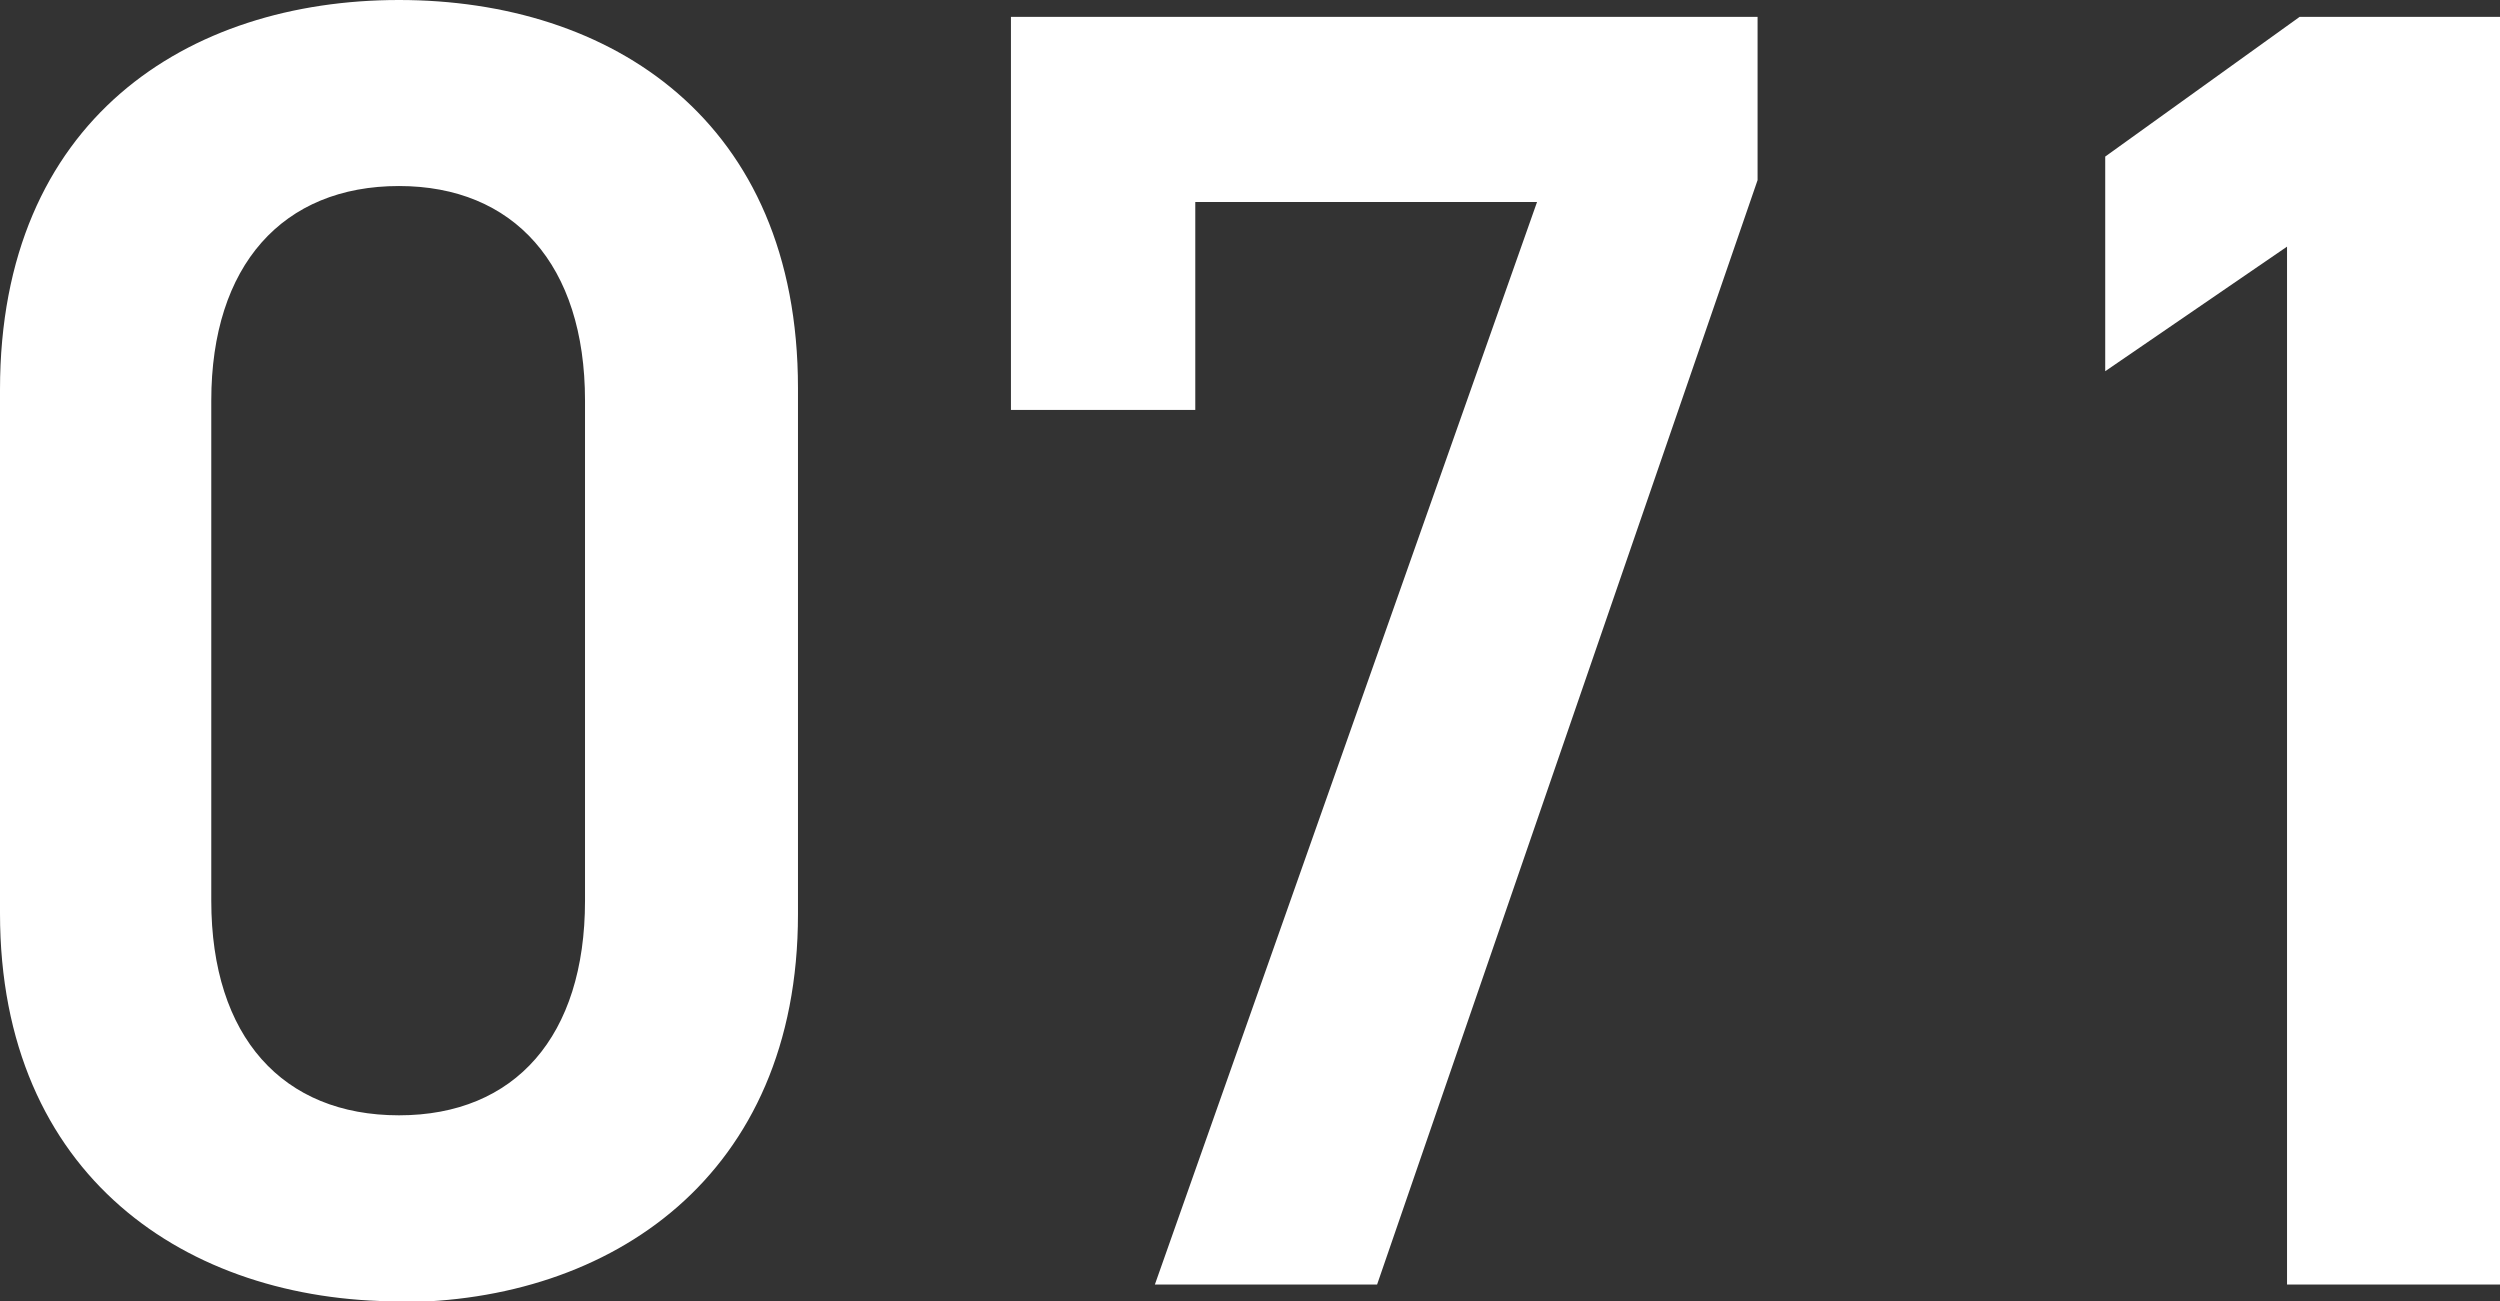
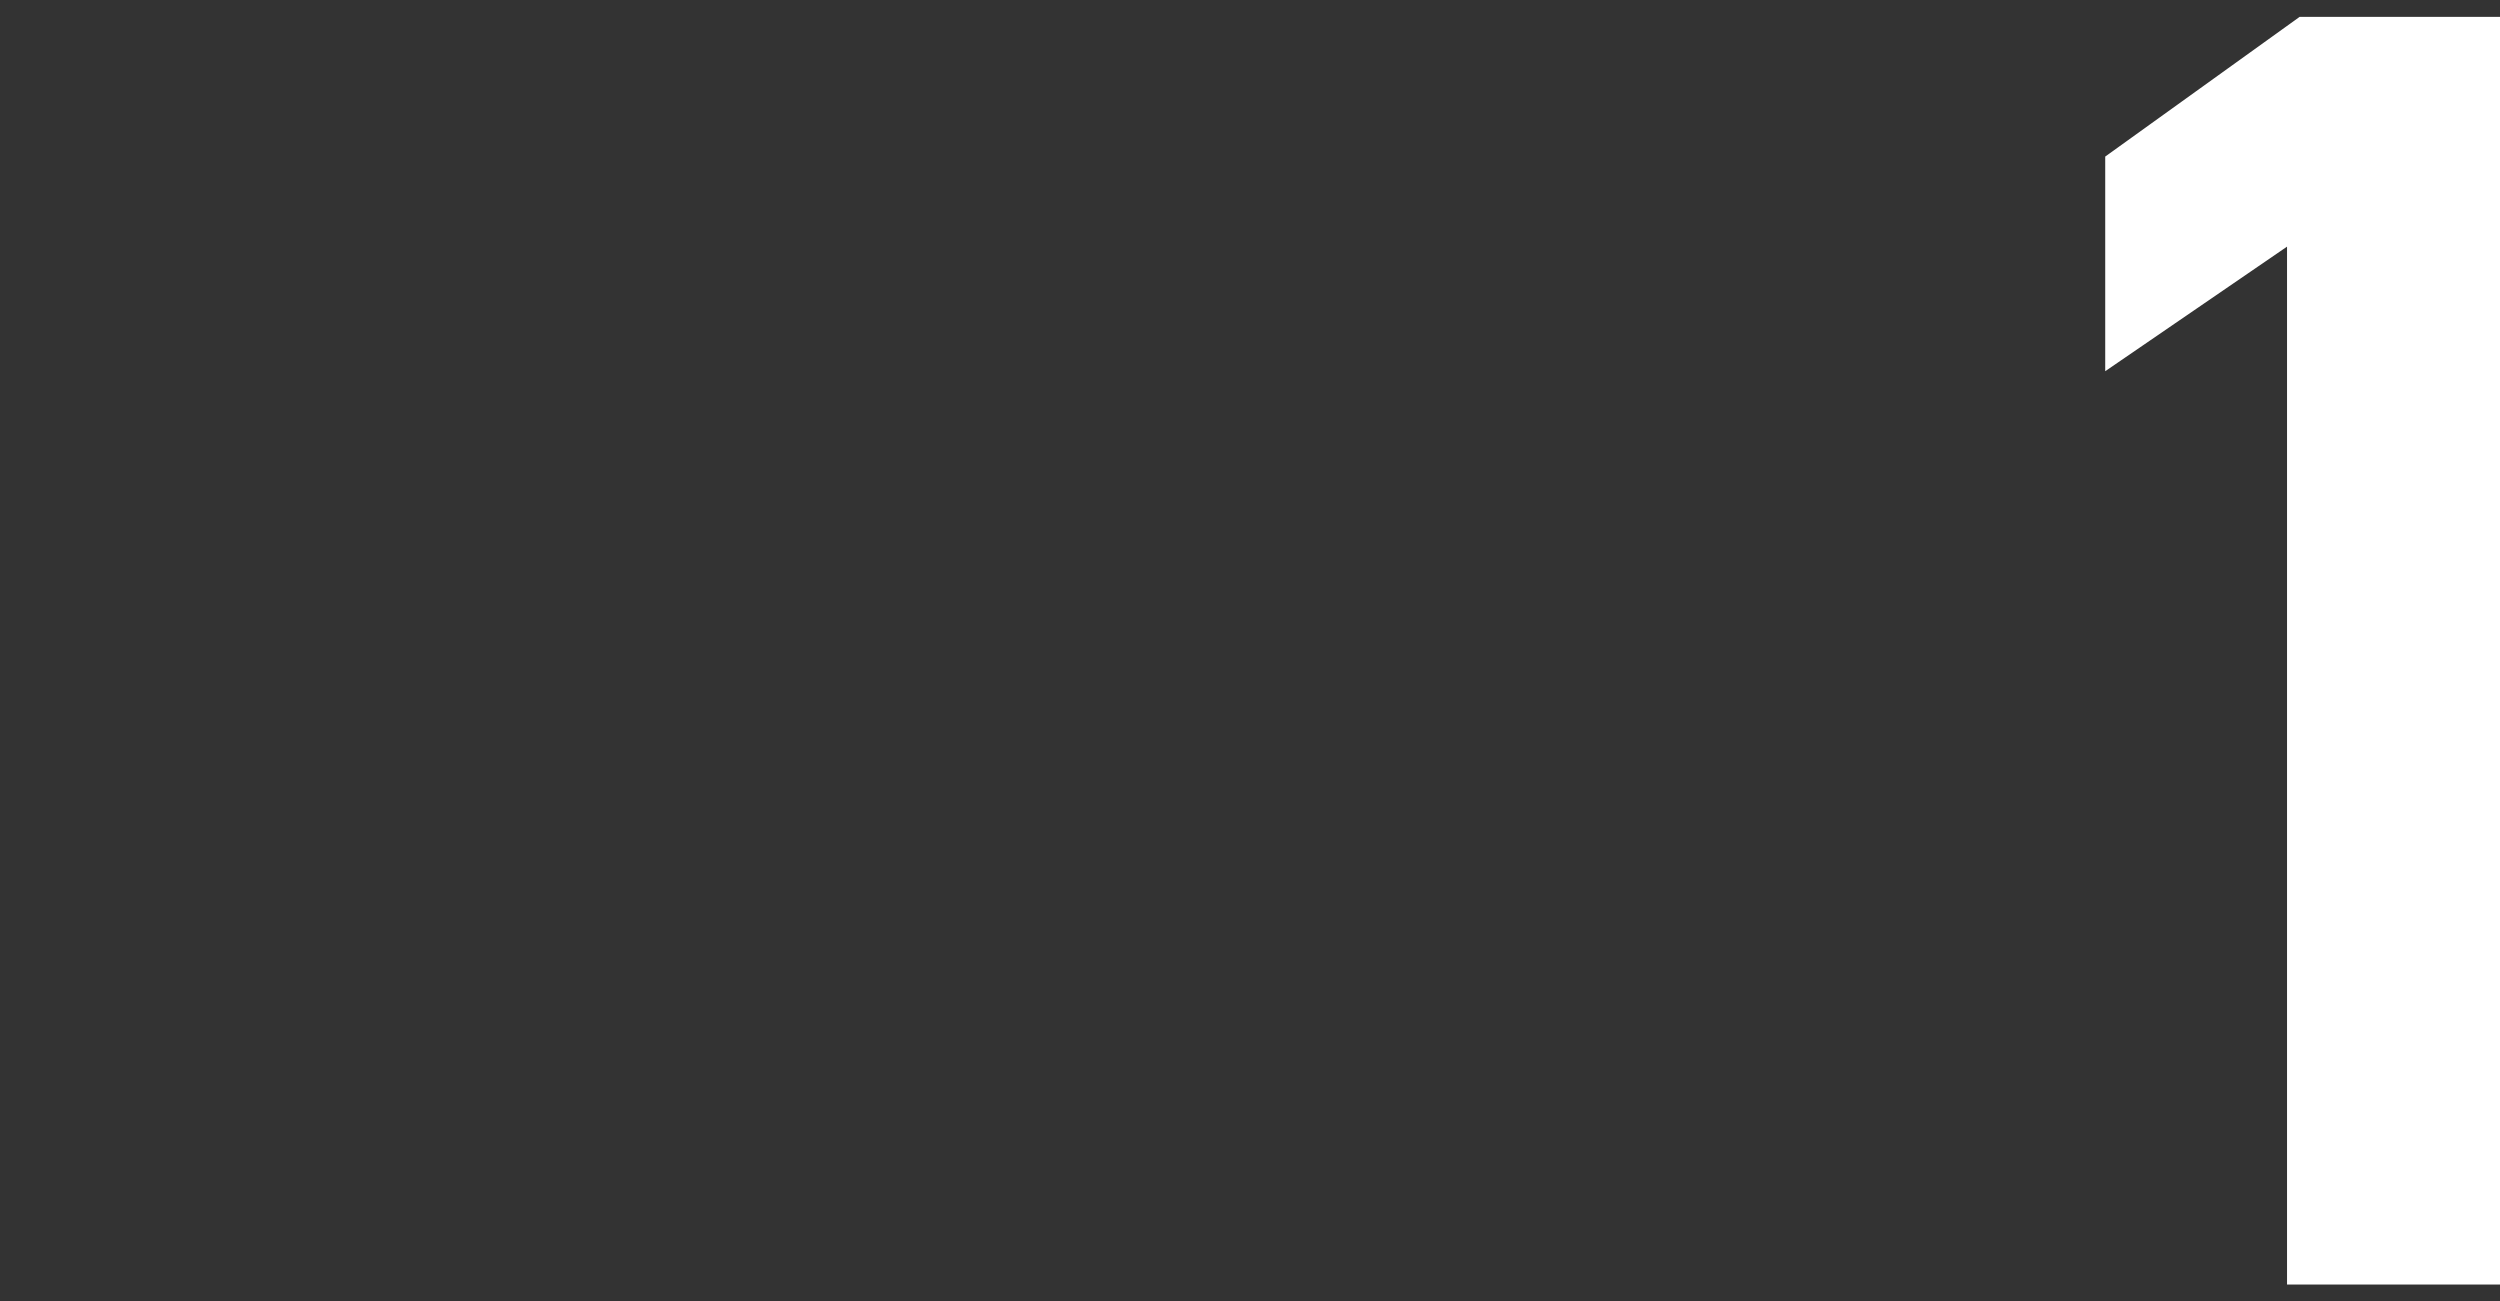
<svg xmlns="http://www.w3.org/2000/svg" id="_レイヤー_2" data-name="レイヤー 2" viewBox="0 0 29.7 15.46">
  <rect x="0" y="0" width="29.7" height="15.46" fill="#333333" stroke="none" />
  <defs>
    <style>
      .cls-1 {
        fill: #fff;
      }
    </style>
  </defs>
  <g id="_レイヤー_1-2" data-name="レイヤー 1">
    <g>
-       <path class="cls-1" d="M4.74,15.46c-2.51,0-4.74-1.48-4.74-4.61v-6.22C0,1.42,2.23,0,4.74,0s4.74,1.42,4.74,4.61v6.25c0,3.12-2.23,4.61-4.74,4.61ZM4.74,2.21c-1.38,0-2.23.94-2.23,2.55v5.94c0,1.62.85,2.55,2.23,2.55s2.21-.94,2.21-2.55v-5.94c0-1.62-.85-2.55-2.21-2.55Z" />
-       <path class="cls-1" d="M12.01,4.87V.2h8.87v1.94l-4.52,13.12h-2.64l4.54-12.86h-4.06v2.47h-2.18Z" />
      <path class="cls-1" d="M29.7,15.26h-2.53V2.93l-2.16,1.48V1.86l2.31-1.66h2.38v15.07Z" />
    </g>
  </g>
</svg>